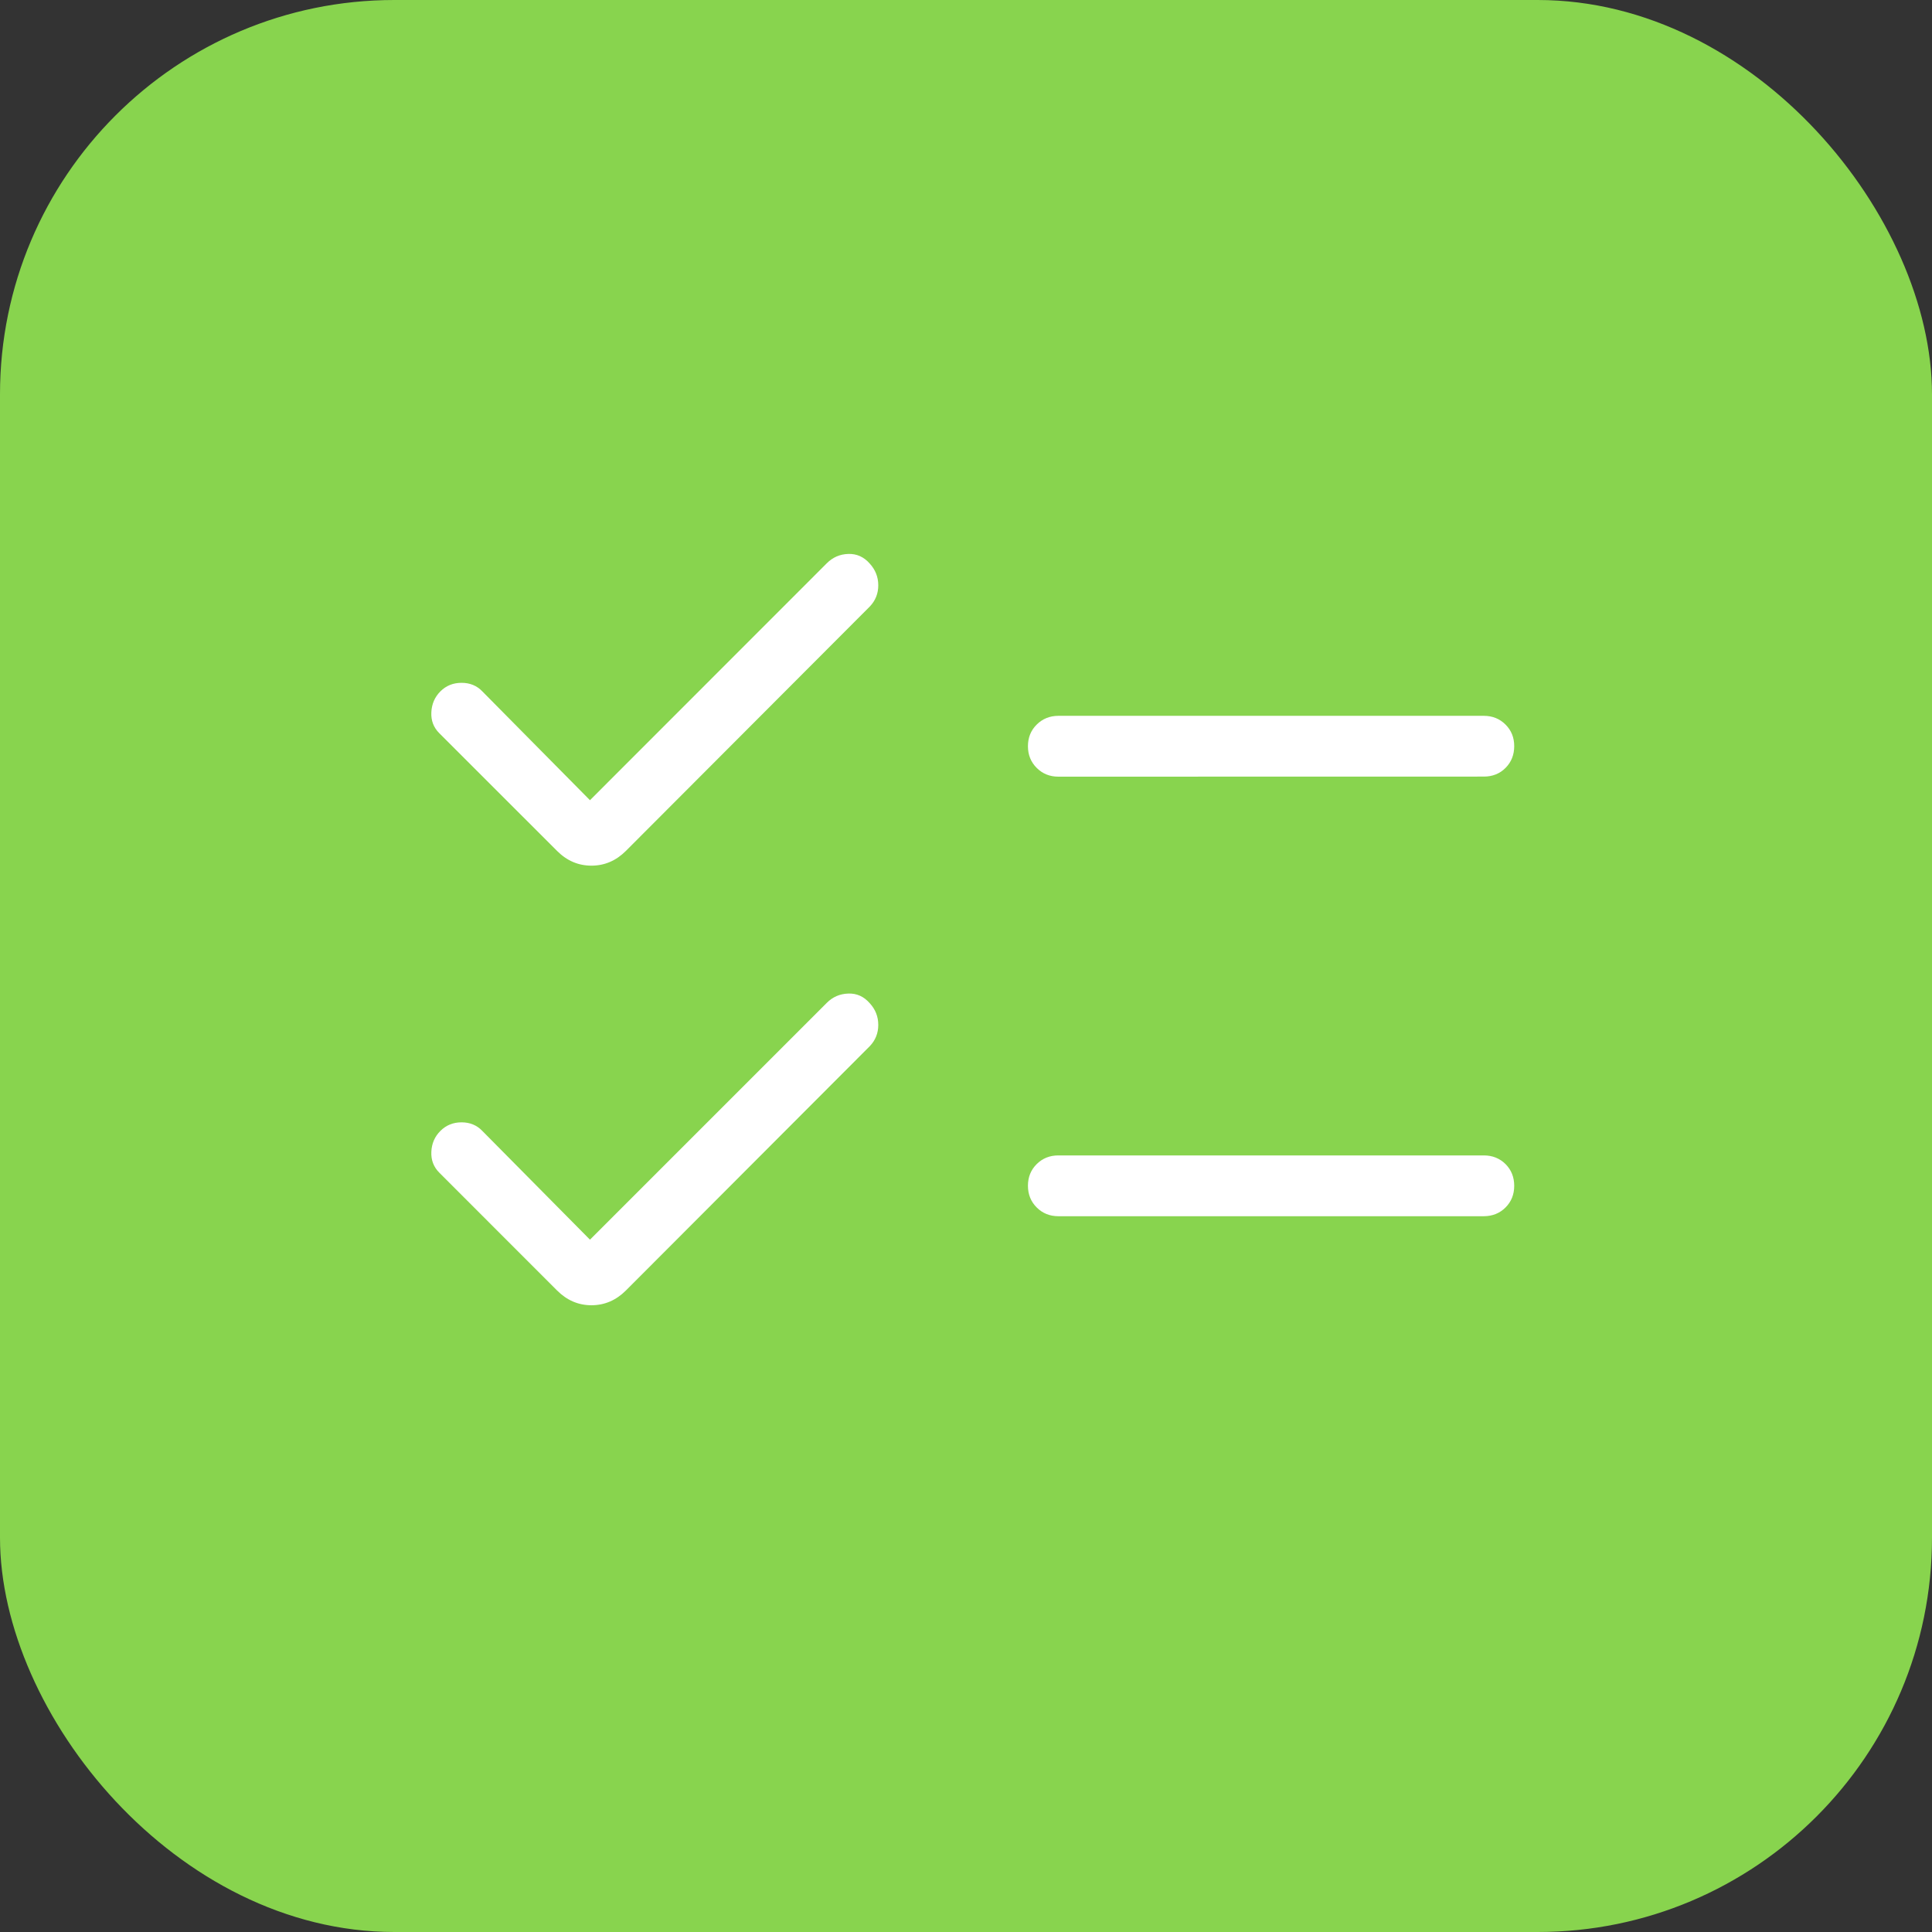
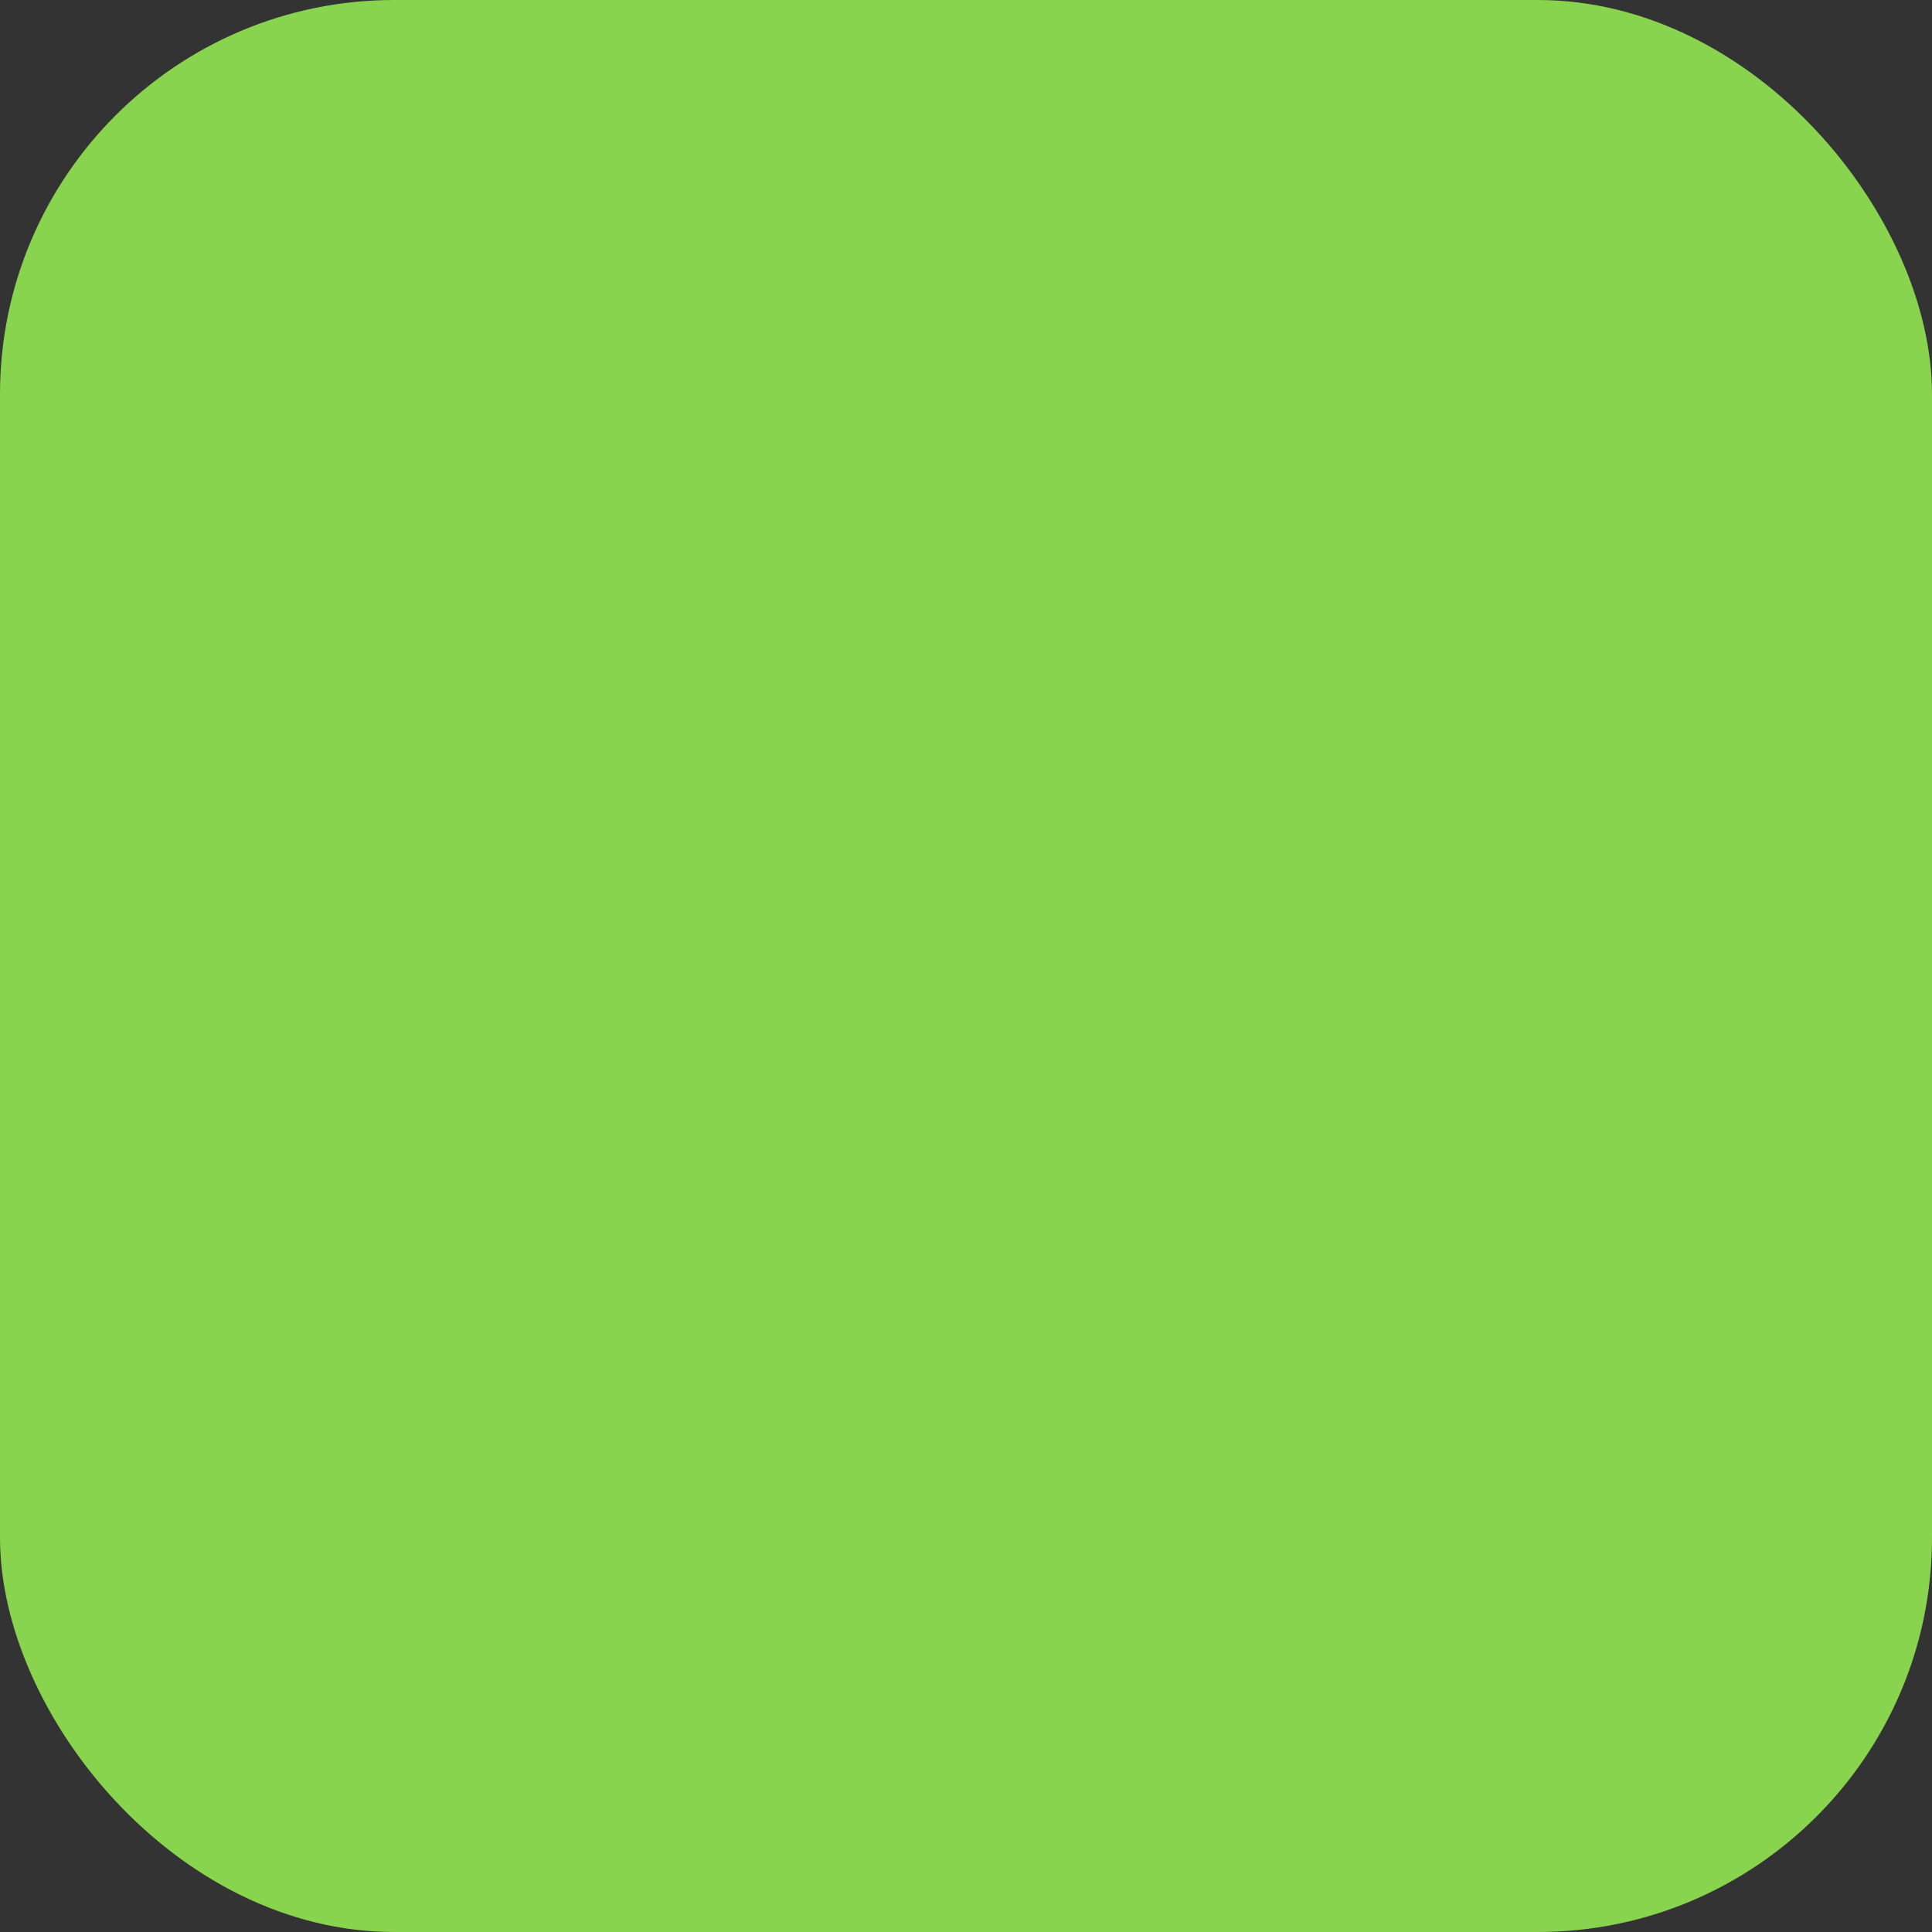
<svg xmlns="http://www.w3.org/2000/svg" width="49" height="49" viewBox="0 0 49 49" fill="none">
  <rect x="0" y="0" width="49" height="49" fill="#333333" stroke="none" />
  <rect width="49" height="49" rx="10" fill="#88D44E" />
-   <path d="M14.963 31.441L20.97 25.434C21.12 25.284 21.301 25.206 21.514 25.199C21.728 25.191 21.91 25.273 22.059 25.444C22.203 25.601 22.275 25.784 22.275 25.994C22.275 26.204 22.203 26.384 22.059 26.534L15.873 32.731C15.623 32.98 15.332 33.104 15 33.104C14.668 33.104 14.378 32.979 14.129 32.73L11.142 29.742C10.998 29.598 10.93 29.421 10.94 29.212C10.949 29.002 11.026 28.825 11.171 28.681C11.316 28.537 11.494 28.465 11.706 28.465C11.917 28.465 12.093 28.537 12.231 28.681L14.963 31.441ZM14.963 20.295L20.97 14.285C21.12 14.135 21.301 14.056 21.514 14.049C21.728 14.042 21.91 14.124 22.059 14.294C22.203 14.452 22.275 14.635 22.275 14.845C22.275 15.054 22.203 15.234 22.059 15.384L15.873 21.582C15.623 21.831 15.332 21.955 15 21.955C14.668 21.955 14.378 21.831 14.129 21.582L11.14 18.594C10.996 18.45 10.929 18.273 10.94 18.064C10.95 17.854 11.027 17.677 11.171 17.533C11.315 17.39 11.493 17.318 11.706 17.318C11.918 17.318 12.094 17.39 12.231 17.533L14.963 20.295ZM26.842 30.846C26.624 30.846 26.441 30.772 26.293 30.624C26.145 30.476 26.071 30.292 26.071 30.073C26.071 29.854 26.145 29.672 26.293 29.524C26.441 29.378 26.624 29.304 26.842 29.304H37.633C37.852 29.304 38.036 29.378 38.184 29.524C38.331 29.672 38.404 29.856 38.404 30.075C38.404 30.294 38.331 30.477 38.184 30.624C38.037 30.771 37.853 30.845 37.633 30.846H26.842ZM26.842 19.698C26.624 19.698 26.441 19.624 26.293 19.476C26.145 19.328 26.071 19.145 26.071 18.926C26.071 18.707 26.145 18.524 26.293 18.377C26.441 18.23 26.624 18.156 26.842 18.155H37.633C37.852 18.155 38.036 18.229 38.184 18.377C38.332 18.525 38.405 18.708 38.404 18.927C38.403 19.146 38.33 19.329 38.184 19.476C38.038 19.623 37.854 19.696 37.633 19.696L26.842 19.698Z" fill="white" />
</svg>